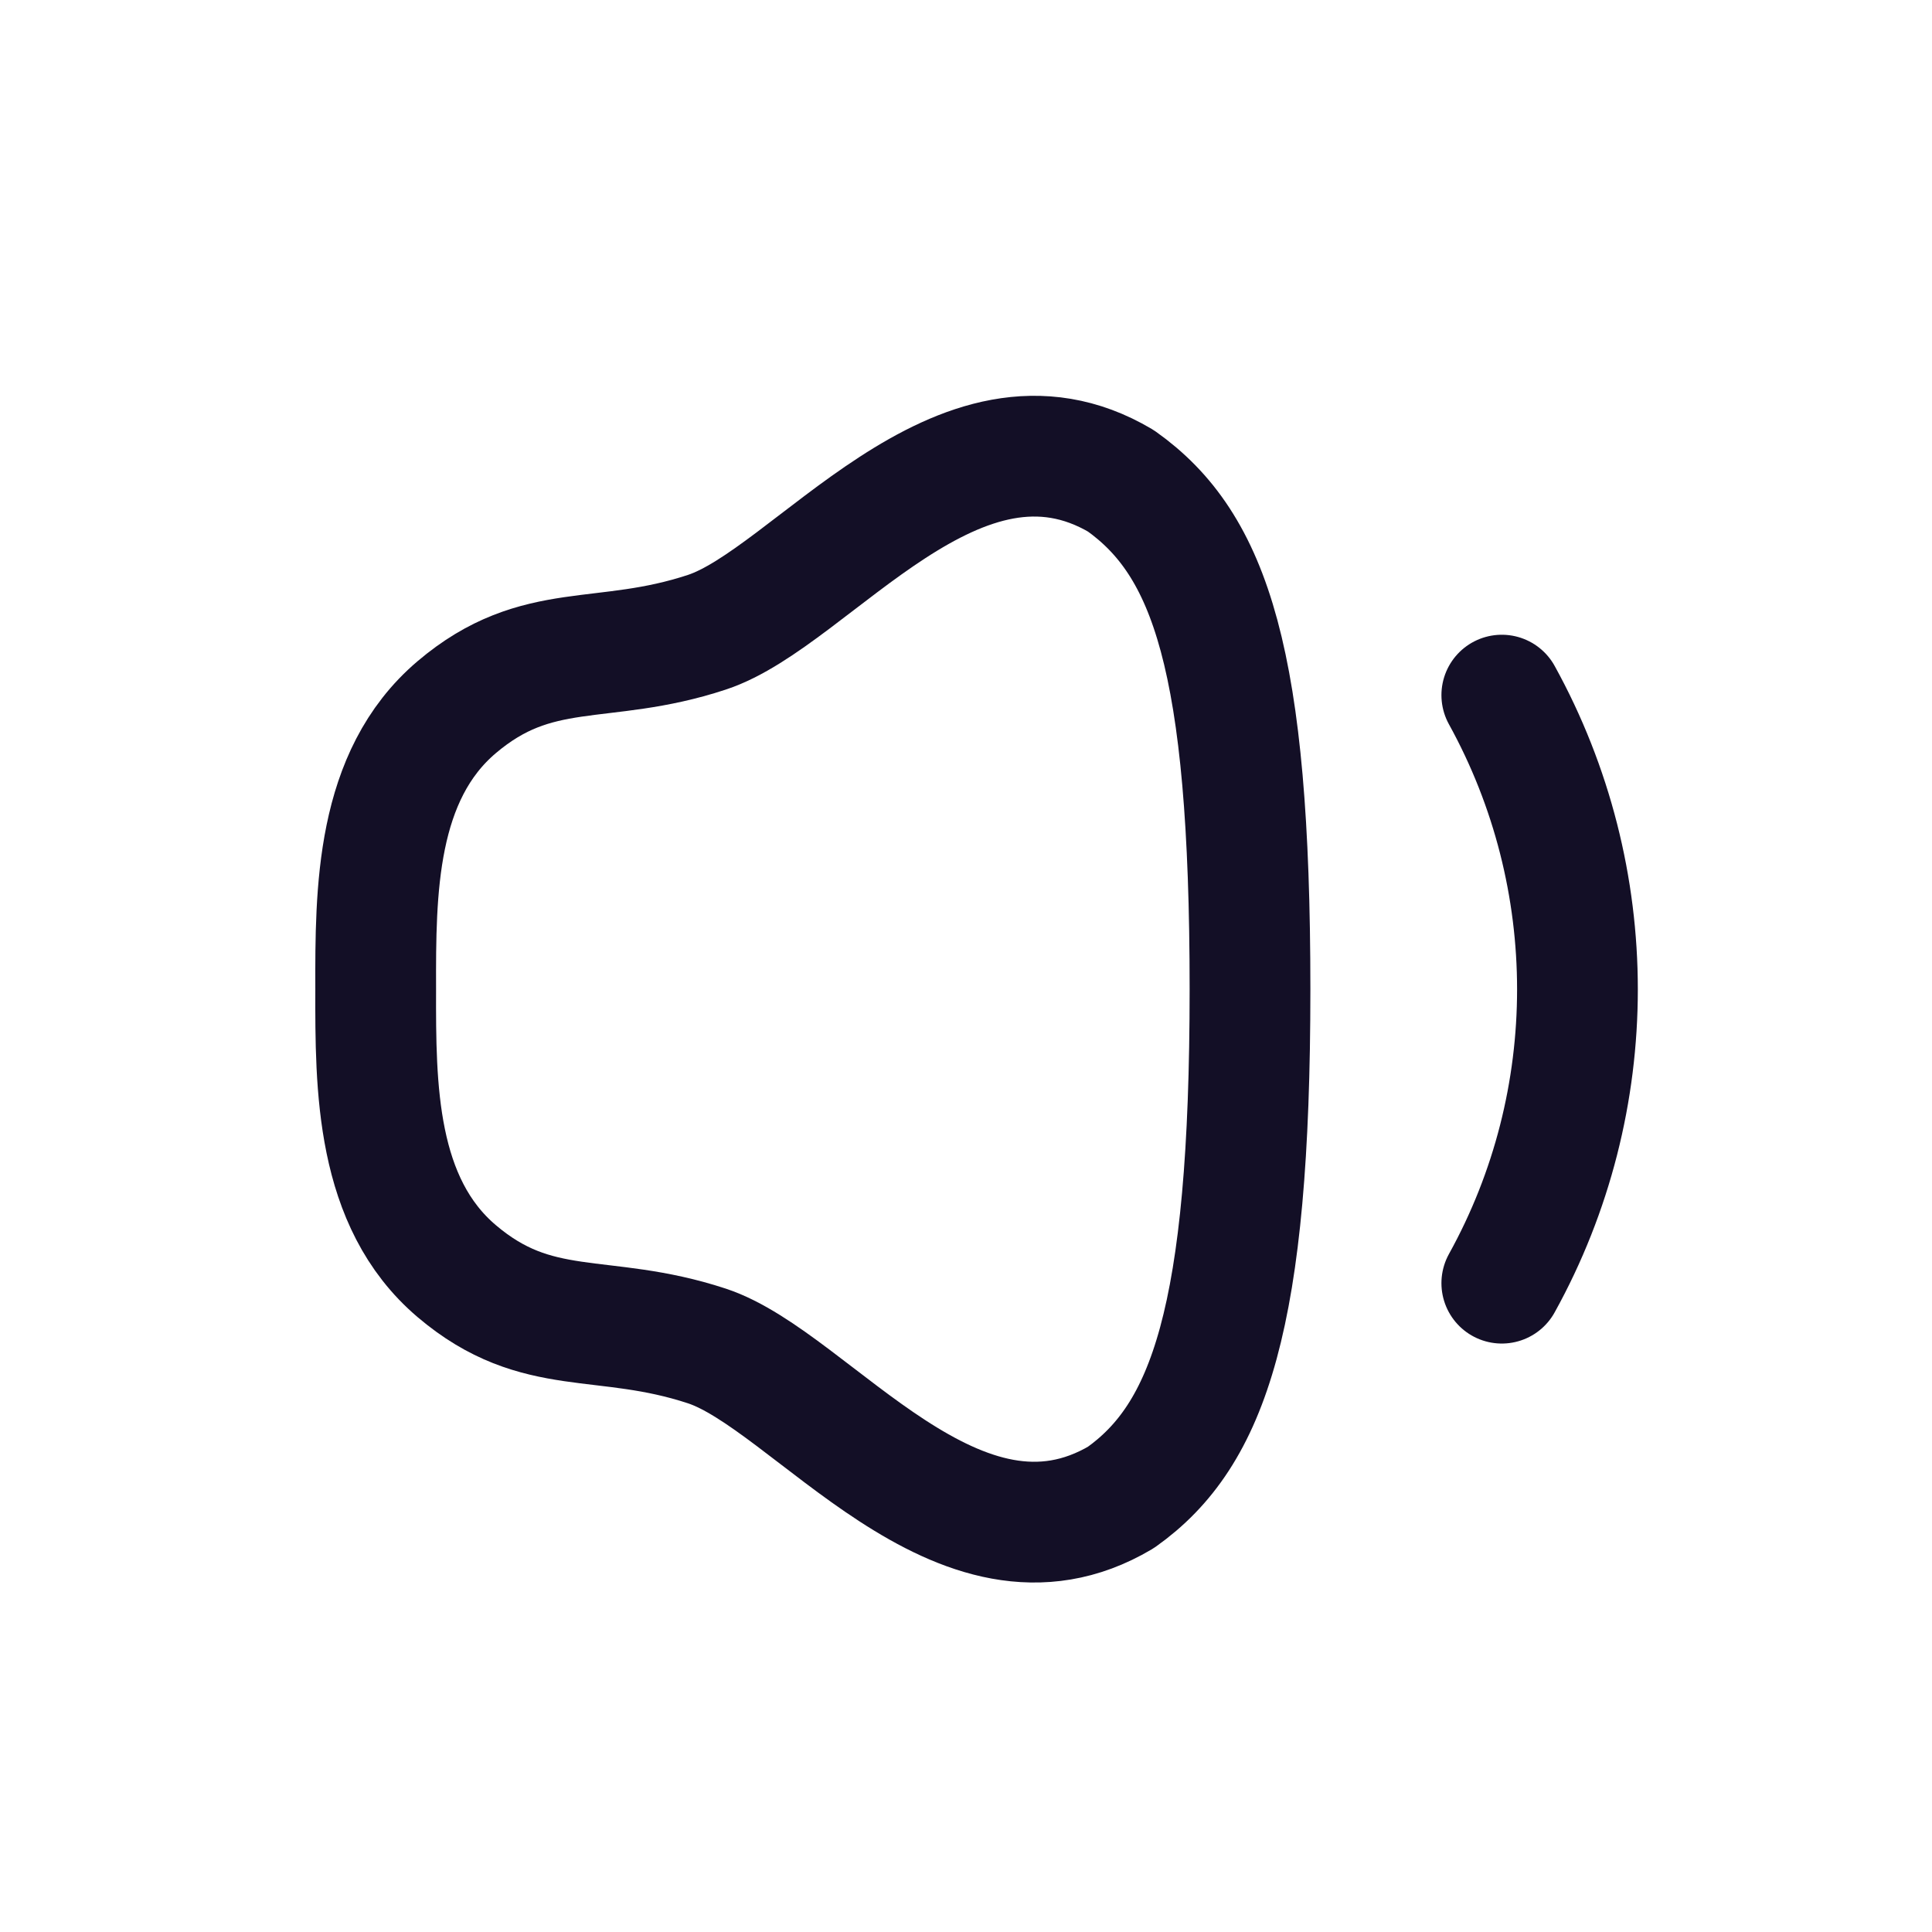
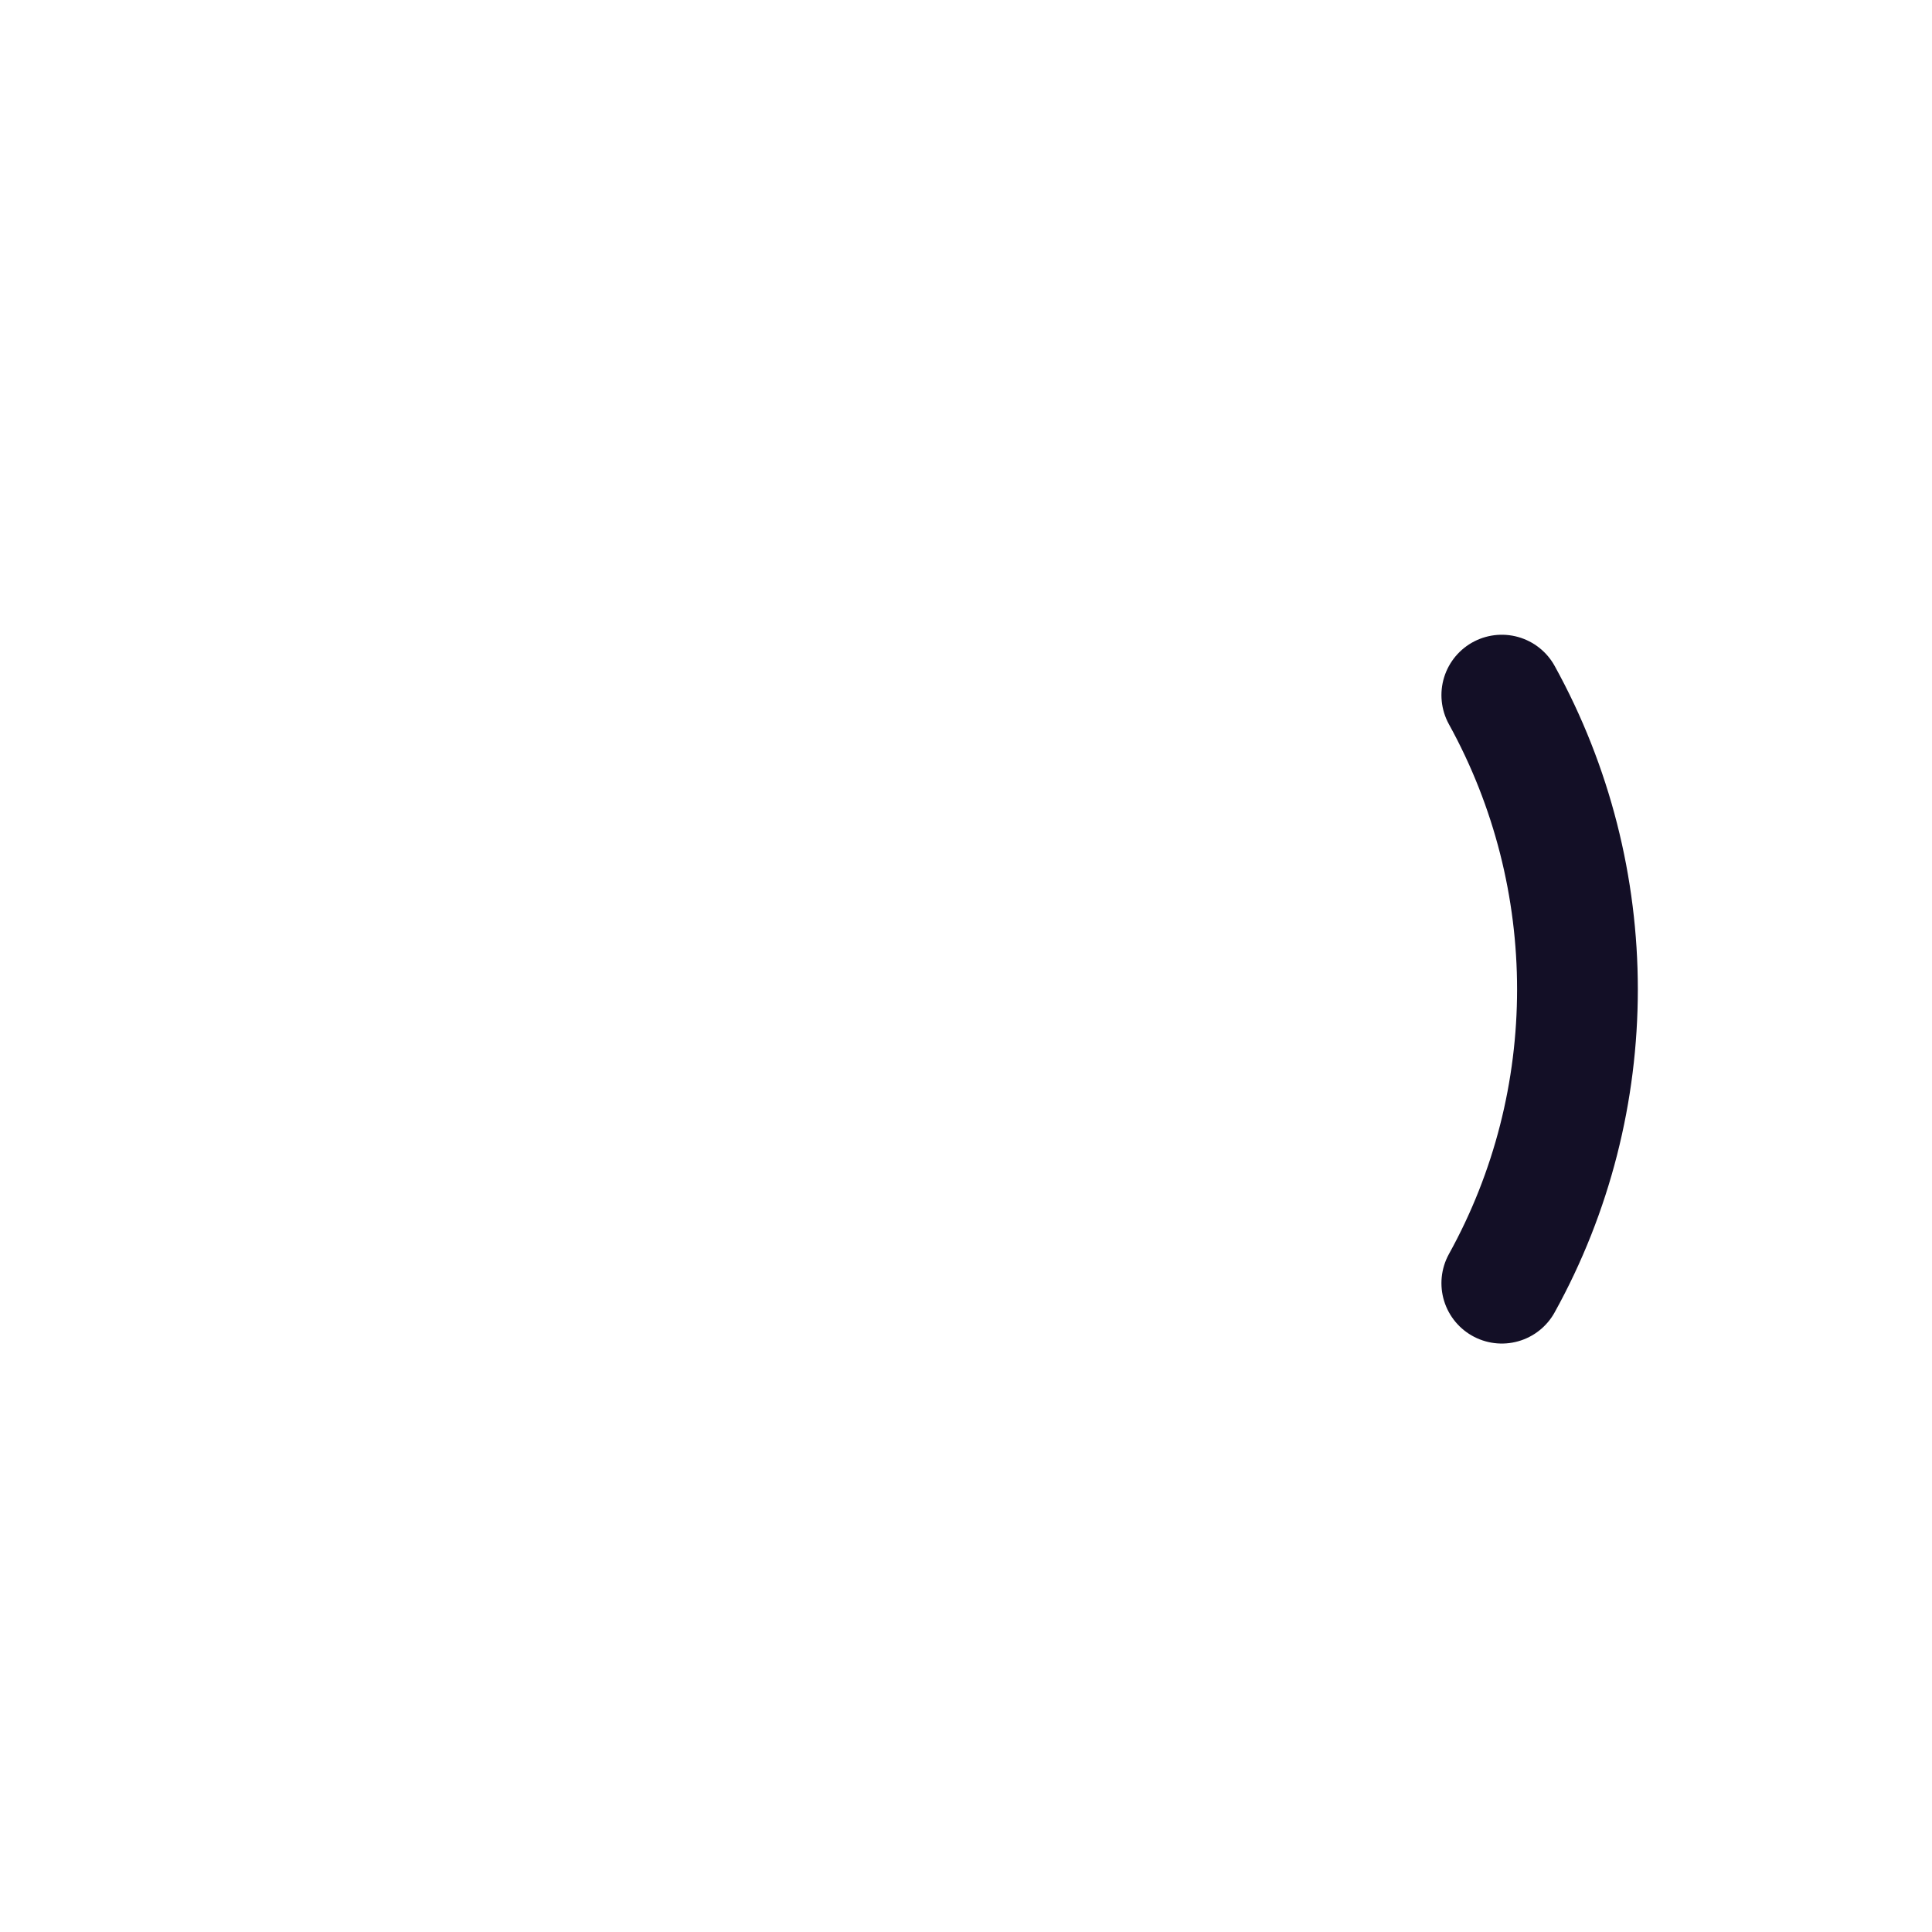
<svg xmlns="http://www.w3.org/2000/svg" width="800px" height="800px" viewBox="0 0 24 24" fill="none">
  <g id="Iconly/Curved/Volume Down">
    <g id="Volume Down">
      <path id="Stroke 1" d="M18.656 8.635C19.909 10.906 19.909 13.677 18.656 15.94" stroke="#130F26" stroke-width="1.5" stroke-linecap="round" stroke-linejoin="round" />
-       <path id="Stroke 3" fill-rule="evenodd" clip-rule="evenodd" d="M4.667 12.287C4.664 13.506 4.667 14.935 5.673 15.79C6.68 16.645 7.479 16.292 8.781 16.72C10.084 17.15 11.909 19.797 13.925 18.601C15.015 17.827 15.528 16.366 15.528 12.287C15.528 8.209 15.038 6.764 13.925 5.974C11.909 4.779 10.084 7.426 8.781 7.854C7.479 8.284 6.68 7.931 5.673 8.785C4.667 9.639 4.664 11.069 4.667 12.287Z" stroke="#130F26" stroke-width="1.5" stroke-linecap="round" stroke-linejoin="round" />
    </g>
  </g>
</svg>